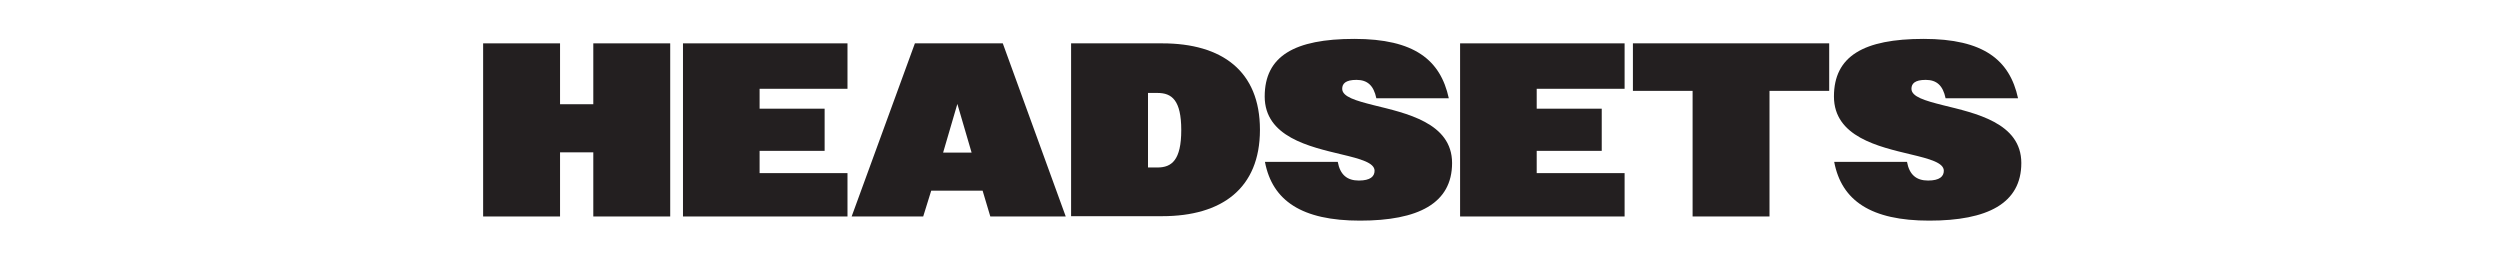
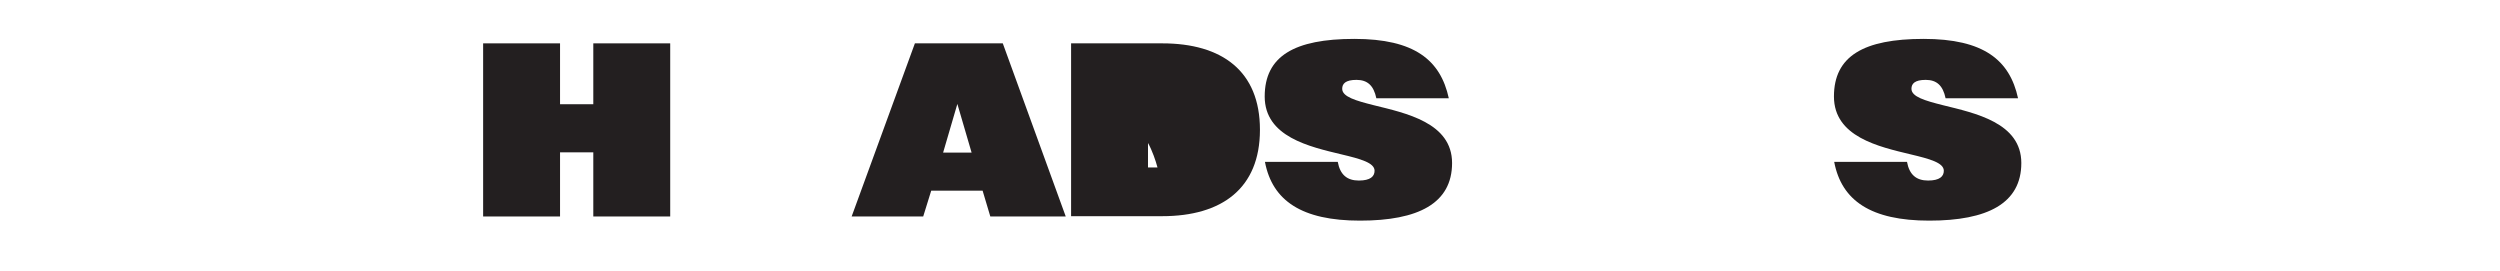
<svg xmlns="http://www.w3.org/2000/svg" id="Layer_1" data-name="Layer 1" viewBox="0 0 841.9 91.1">
  <defs>
    <style> .cls-1 { fill: #231f20; stroke-width: 0px; } </style>
  </defs>
  <path class="cls-1" d="M162.7,14.6h25.9v20.5h11.2V14.6h25.9v58.3h-25.9v-21.6h-11.2v21.6h-25.9V14.6Z" />
-   <path class="cls-1" d="M230,14.6h55.4v15.3h-29.6v6.7h21.9v14.2h-21.9v7.5h29.6v14.6h-55.4V14.6Z" />
  <path class="cls-1" d="M308.2,14.6h29.5l21.2,58.3h-25.4l-2.6-8.7h-17.3l-2.7,8.7h-24.1l21.3-58.3ZM317.5,51.4h9.7l-4.8-16.4-4.8,16.4Z" />
-   <path class="cls-1" d="M360.7,14.6h30.7c20.1,0,32.9,9.3,32.9,29.1s-12.9,29.1-32.9,29.1h-30.7V14.6ZM386.6,31.3v25.1h3.2c4.8,0,8-2.5,8-12.6s-3.2-12.5-8-12.5h-3.2Z" />
+   <path class="cls-1" d="M360.7,14.6h30.7c20.1,0,32.9,9.3,32.9,29.1s-12.9,29.1-32.9,29.1h-30.7V14.6ZM386.6,31.3v25.1h3.2s-3.2-12.5-8-12.5h-3.2Z" />
  <path class="cls-1" d="M426,54.5h24.5c.8,4.4,3.2,6.3,7.1,6.3s5.3-1.4,5.3-3.3c0-2.7-4.8-4-11.1-5.5-10.8-2.6-25.9-5.9-25.9-19.5s10-19.4,30.2-19.4,29,7.1,31.8,20h-24.4c-.9-4.3-3-6.2-6.7-6.2s-4.8,1.3-4.8,3c0,2.7,4.6,4,10.5,5.5,10.9,2.7,26.5,5.9,26.5,19.5s-11.4,19.4-31,19.4-29.5-6.7-32-19.7Z" />
-   <path class="cls-1" d="M491.7,14.6h55.4v15.3h-29.6v6.7h21.9v14.2h-21.9v7.5h29.6v14.6h-55.4V14.6Z" />
-   <path class="cls-1" d="M570,30.6h-20.1v-16h66.1v16h-20.1v42.3h-25.9V30.6Z" />
  <path class="cls-1" d="M617.7,54.5h24.5c.8,4.4,3.2,6.3,7.1,6.3s5.3-1.4,5.3-3.3c0-2.7-4.8-4-11.1-5.5-10.8-2.6-25.9-5.9-25.9-19.5s10-19.4,30.2-19.4,29,7.1,31.8,20h-24.4c-.9-4.3-3-6.2-6.7-6.2s-4.8,1.3-4.8,3c0,2.7,4.6,4,10.5,5.5,10.9,2.7,26.5,5.9,26.5,19.5s-11.4,19.4-31,19.4-29.5-6.7-32-19.7Z" />
</svg>